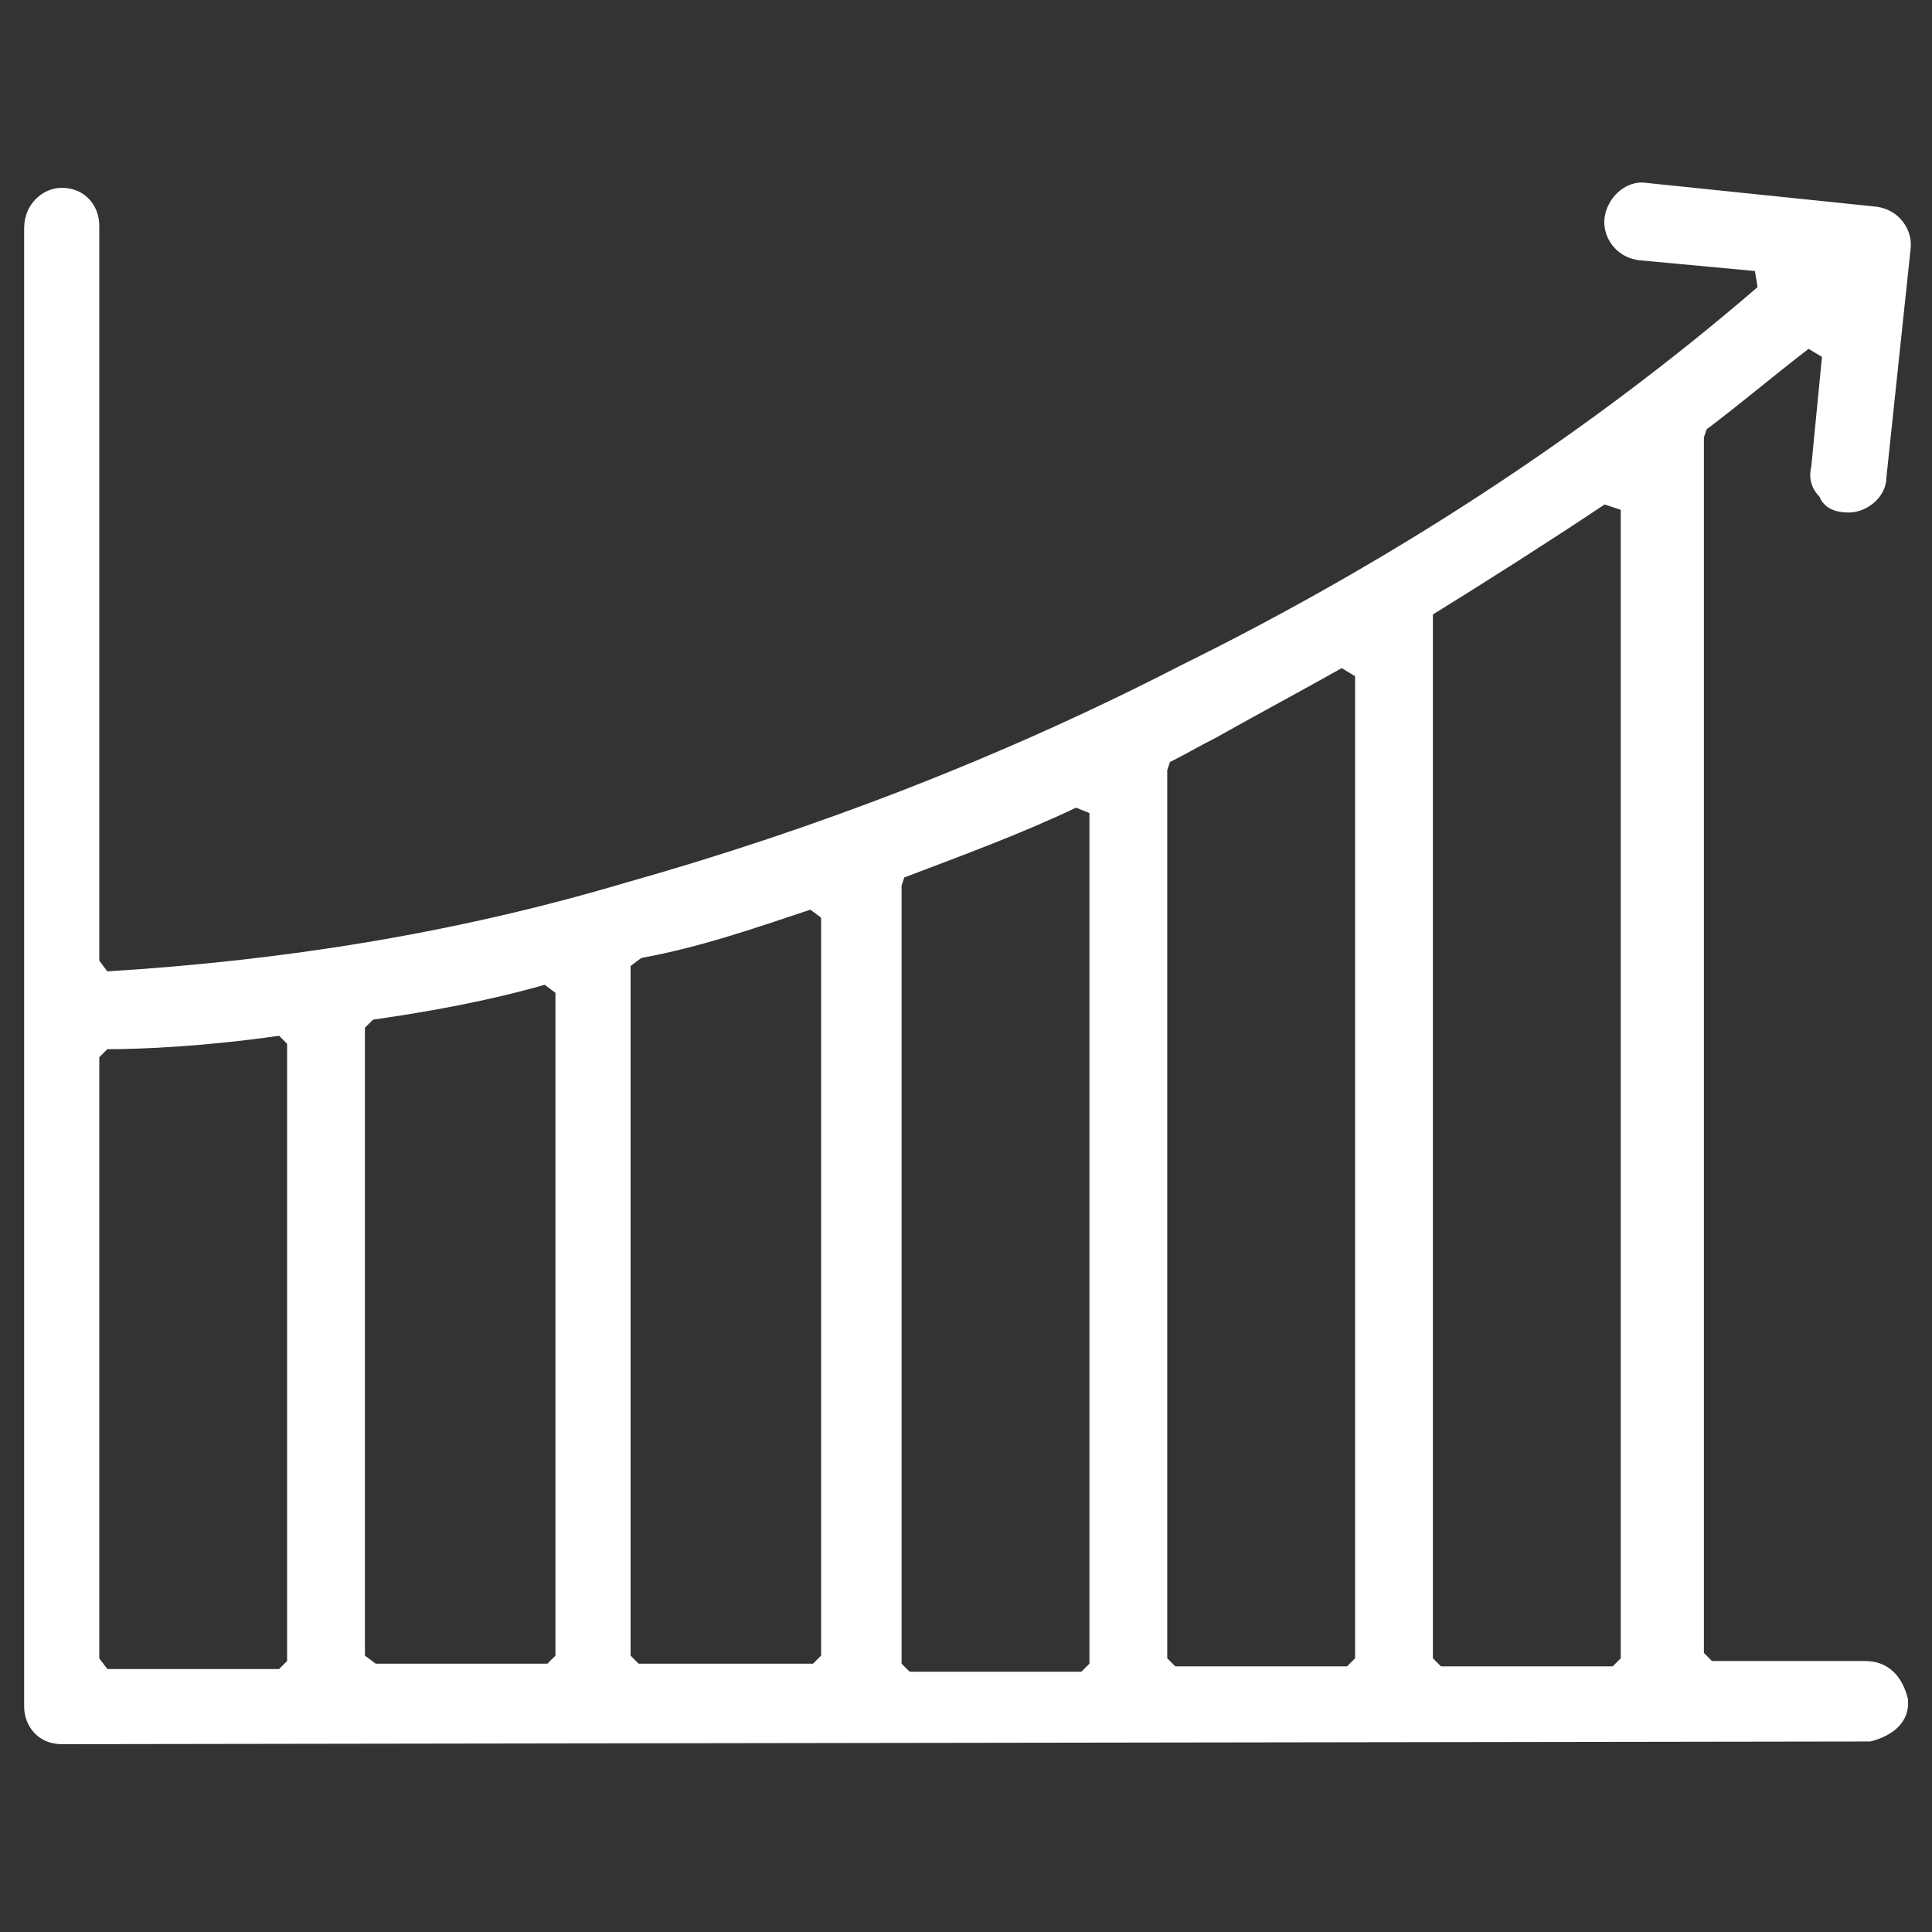
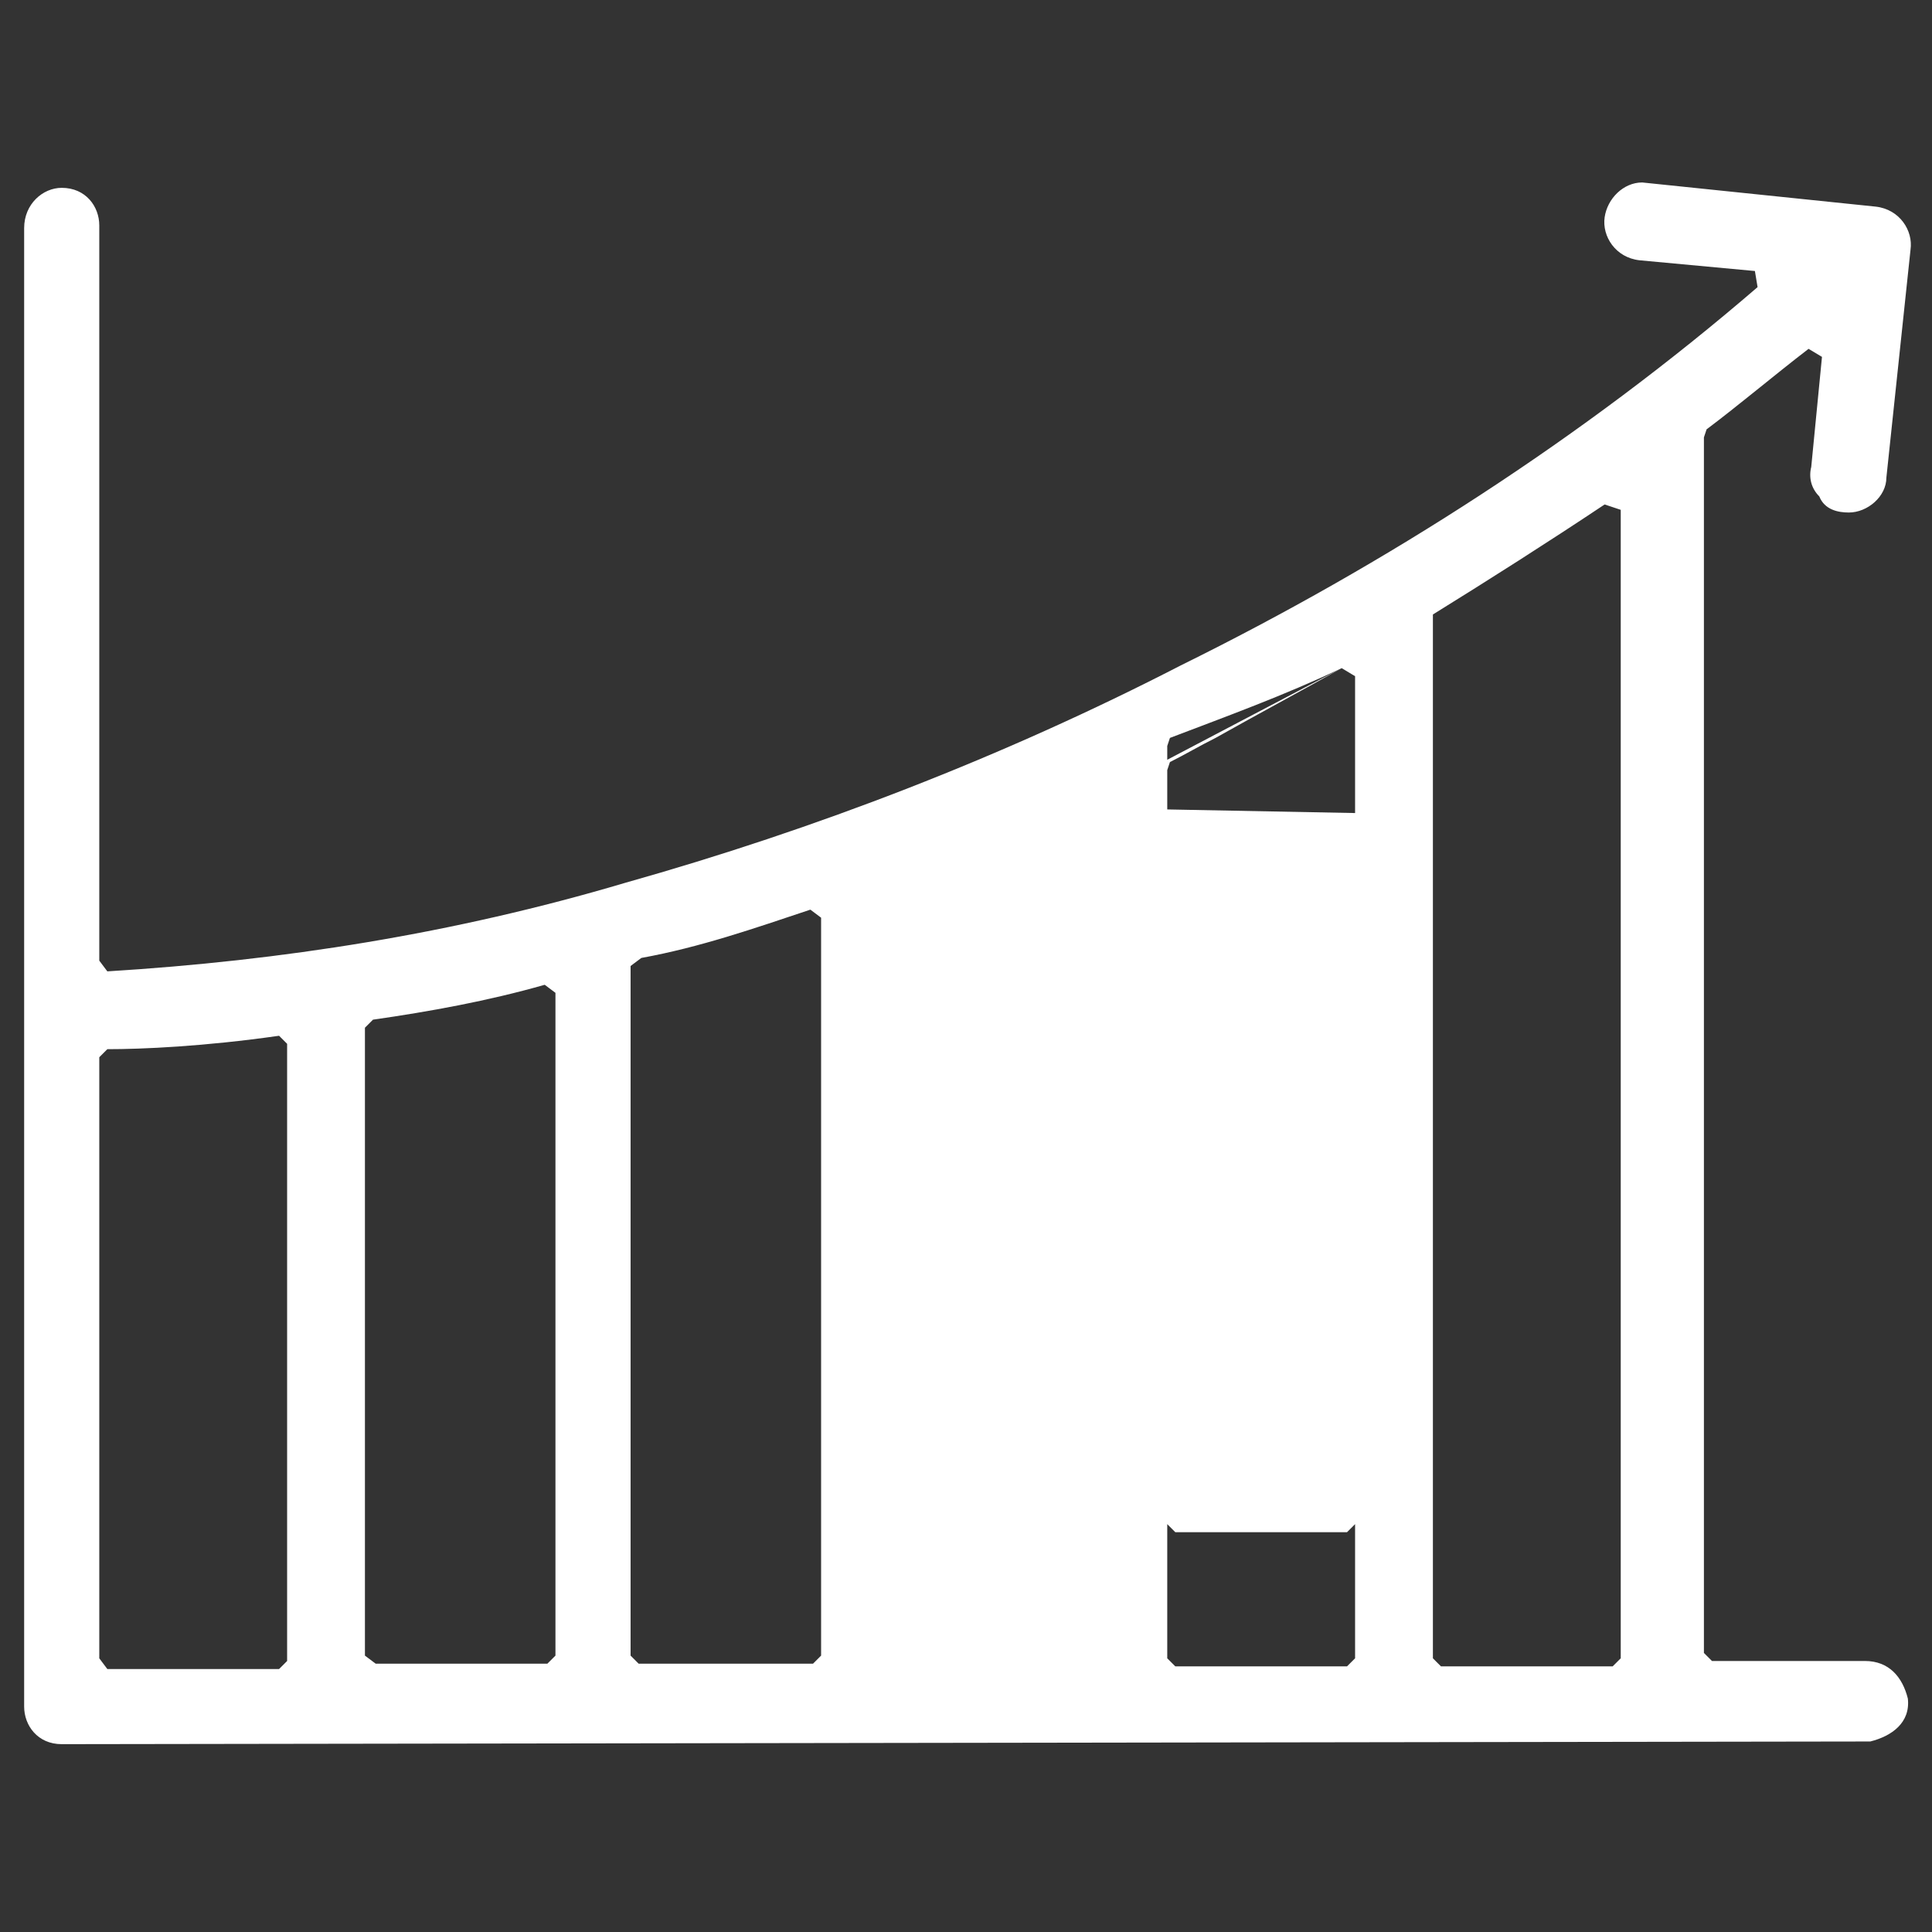
<svg xmlns="http://www.w3.org/2000/svg" version="1.1" id="Layer_1" x="0px" y="0px" viewBox="0 0 72 72" style="enable-background:new 0 0 72 72;" xml:space="preserve">
  <rect x="0" y="0" width="72" height="72" fill="#333333" stroke="none" />
  <style type="text/css">
	.st0{fill:#FFFFFF;}
</style>
-   <path class="st0" d="M2.3,65c-0.9,0-1.4-0.7-1.4-1.4V8.5C0.9,7.6,1.6,7,2.3,7c0.9,0,1.4,0.7,1.4,1.4v27.4L4,36.2  c6.5-0.4,12.9-1.4,19.3-3.3c7.1-2,14.1-4.7,20.7-8.1C51.7,21,59,16.3,65.5,10.7l-0.1-0.6l-4.3-0.4c-0.9-0.1-1.4-0.9-1.3-1.6  s0.7-1.3,1.4-1.3l8.7,0.9c0.9,0.1,1.4,0.9,1.3,1.6l0,0l-0.9,8.5c0,0.7-0.7,1.3-1.4,1.3c-0.4,0-0.9-0.1-1.1-0.6  c-0.3-0.3-0.4-0.7-0.3-1.1l0.4-4.1L67.4,13c-1.3,1-2.6,2.1-3.8,3l-0.1,0.3v45.3l0.3,0.3h5.7c0.9,0,1.4,0.6,1.6,1.4  c0.1,0.9-0.6,1.4-1.4,1.6c0,0,0,0-0.1,0L2.3,65z M59.8,18.8c-2.1,1.4-4.3,2.8-6.4,4.1v0.3v38.6l0.3,0.3h6.4l0.3-0.3V19L59.8,18.8z   M50,24.9c-1.6,0.9-3.1,1.7-4.7,2.6c-0.6,0.3-1.1,0.6-1.7,0.9l-0.1,0.3v0.1v33l0.3,0.3h6.4l0.3-0.3V25.2L50,24.9z M40.1,30.1  c-2.1,1-4.3,1.8-6.4,2.6l-0.1,0.3v29l0.3,0.3h6.4l0.3-0.3V30.3L40.1,30.1z M30.2,33.9c-2.1,0.7-4.1,1.4-6.3,1.8L23.5,36v25.7  l0.3,0.3h6.5l0.3-0.3V34.2L30.2,33.9z M20.3,36.7c-2.1,0.6-4.3,1-6.4,1.3l-0.3,0.3v23.4L14,62h6.4l0.3-0.3V37L20.3,36.7z M10.4,38.6  C7.6,39,5.3,39.1,4,39.1l-0.3,0.3v22.4L4,62.2h6.4l0.3-0.3v-23L10.4,38.6z" />
+   <path class="st0" d="M2.3,65c-0.9,0-1.4-0.7-1.4-1.4V8.5C0.9,7.6,1.6,7,2.3,7c0.9,0,1.4,0.7,1.4,1.4v27.4L4,36.2  c6.5-0.4,12.9-1.4,19.3-3.3c7.1-2,14.1-4.7,20.7-8.1C51.7,21,59,16.3,65.5,10.7l-0.1-0.6l-4.3-0.4c-0.9-0.1-1.4-0.9-1.3-1.6  s0.7-1.3,1.4-1.3l8.7,0.9c0.9,0.1,1.4,0.9,1.3,1.6l0,0l-0.9,8.5c0,0.7-0.7,1.3-1.4,1.3c-0.4,0-0.9-0.1-1.1-0.6  c-0.3-0.3-0.4-0.7-0.3-1.1l0.4-4.1L67.4,13c-1.3,1-2.6,2.1-3.8,3l-0.1,0.3v45.3l0.3,0.3h5.7c0.9,0,1.4,0.6,1.6,1.4  c0.1,0.9-0.6,1.4-1.4,1.6c0,0,0,0-0.1,0L2.3,65z M59.8,18.8c-2.1,1.4-4.3,2.8-6.4,4.1v0.3v38.6l0.3,0.3h6.4l0.3-0.3V19L59.8,18.8z   M50,24.9c-1.6,0.9-3.1,1.7-4.7,2.6c-0.6,0.3-1.1,0.6-1.7,0.9l-0.1,0.3v0.1v33l0.3,0.3h6.4l0.3-0.3V25.2L50,24.9z c-2.1,1-4.3,1.8-6.4,2.6l-0.1,0.3v29l0.3,0.3h6.4l0.3-0.3V30.3L40.1,30.1z M30.2,33.9c-2.1,0.7-4.1,1.4-6.3,1.8L23.5,36v25.7  l0.3,0.3h6.5l0.3-0.3V34.2L30.2,33.9z M20.3,36.7c-2.1,0.6-4.3,1-6.4,1.3l-0.3,0.3v23.4L14,62h6.4l0.3-0.3V37L20.3,36.7z M10.4,38.6  C7.6,39,5.3,39.1,4,39.1l-0.3,0.3v22.4L4,62.2h6.4l0.3-0.3v-23L10.4,38.6z" />
</svg>